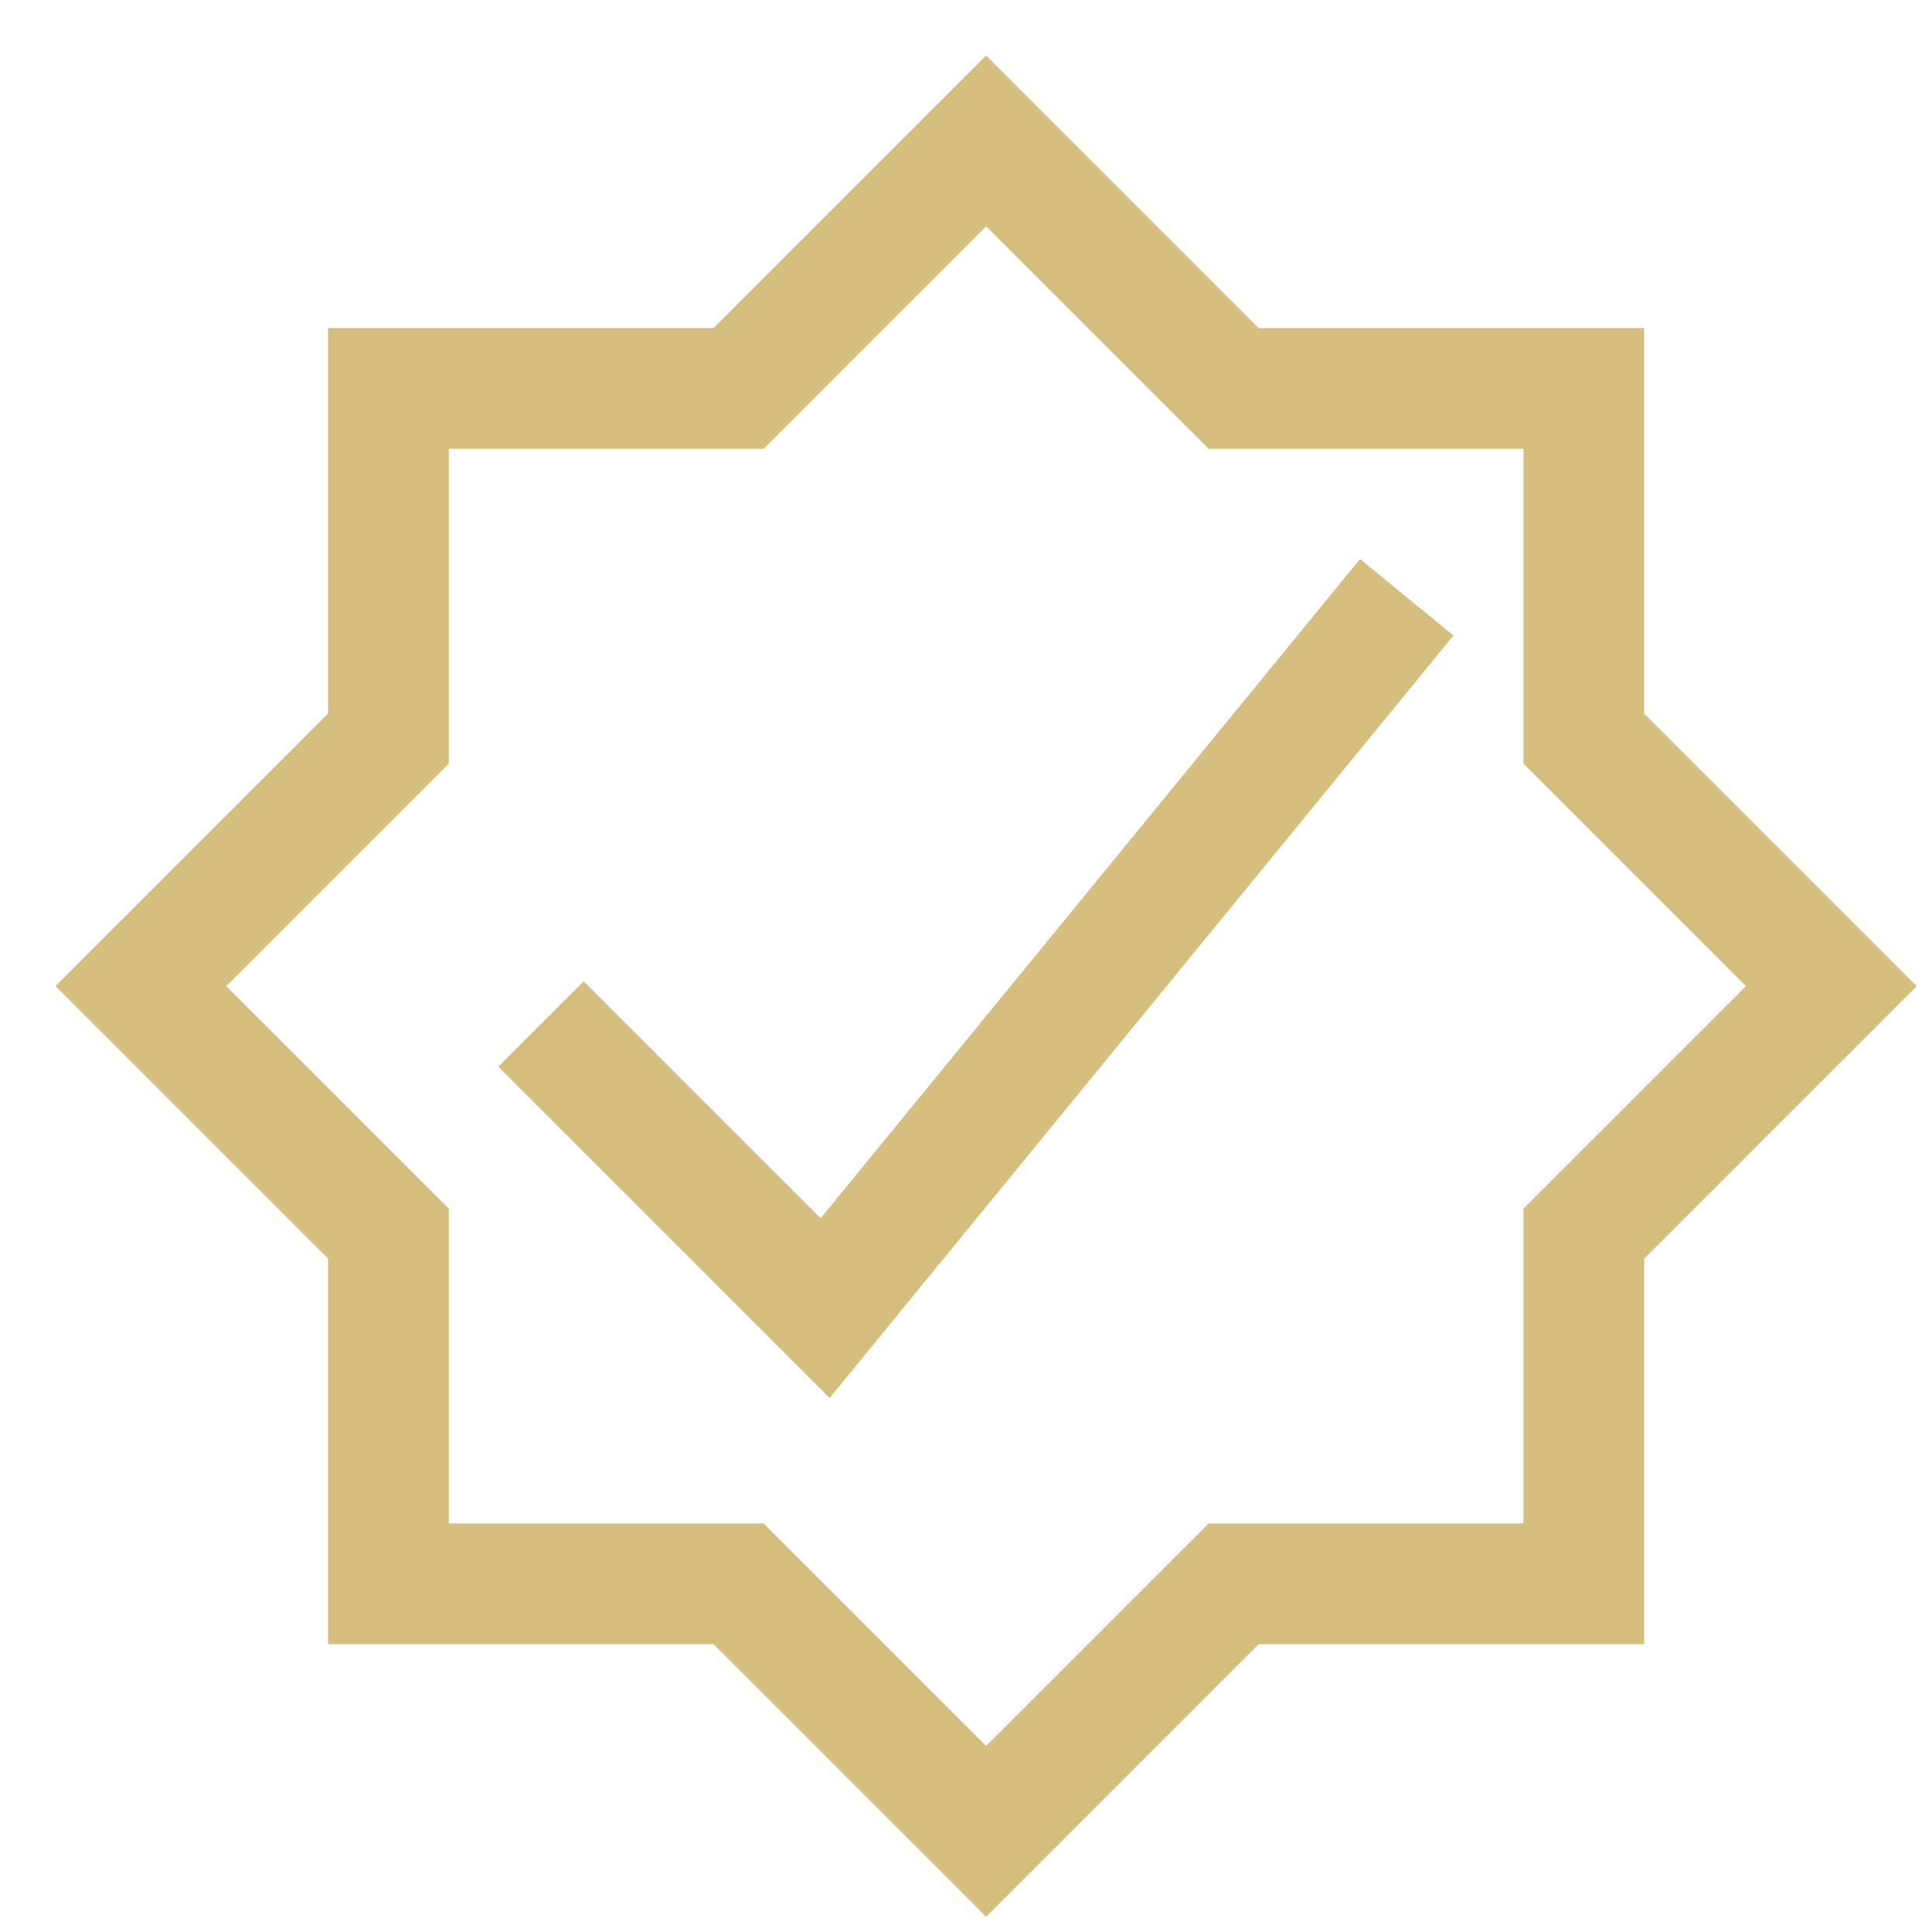
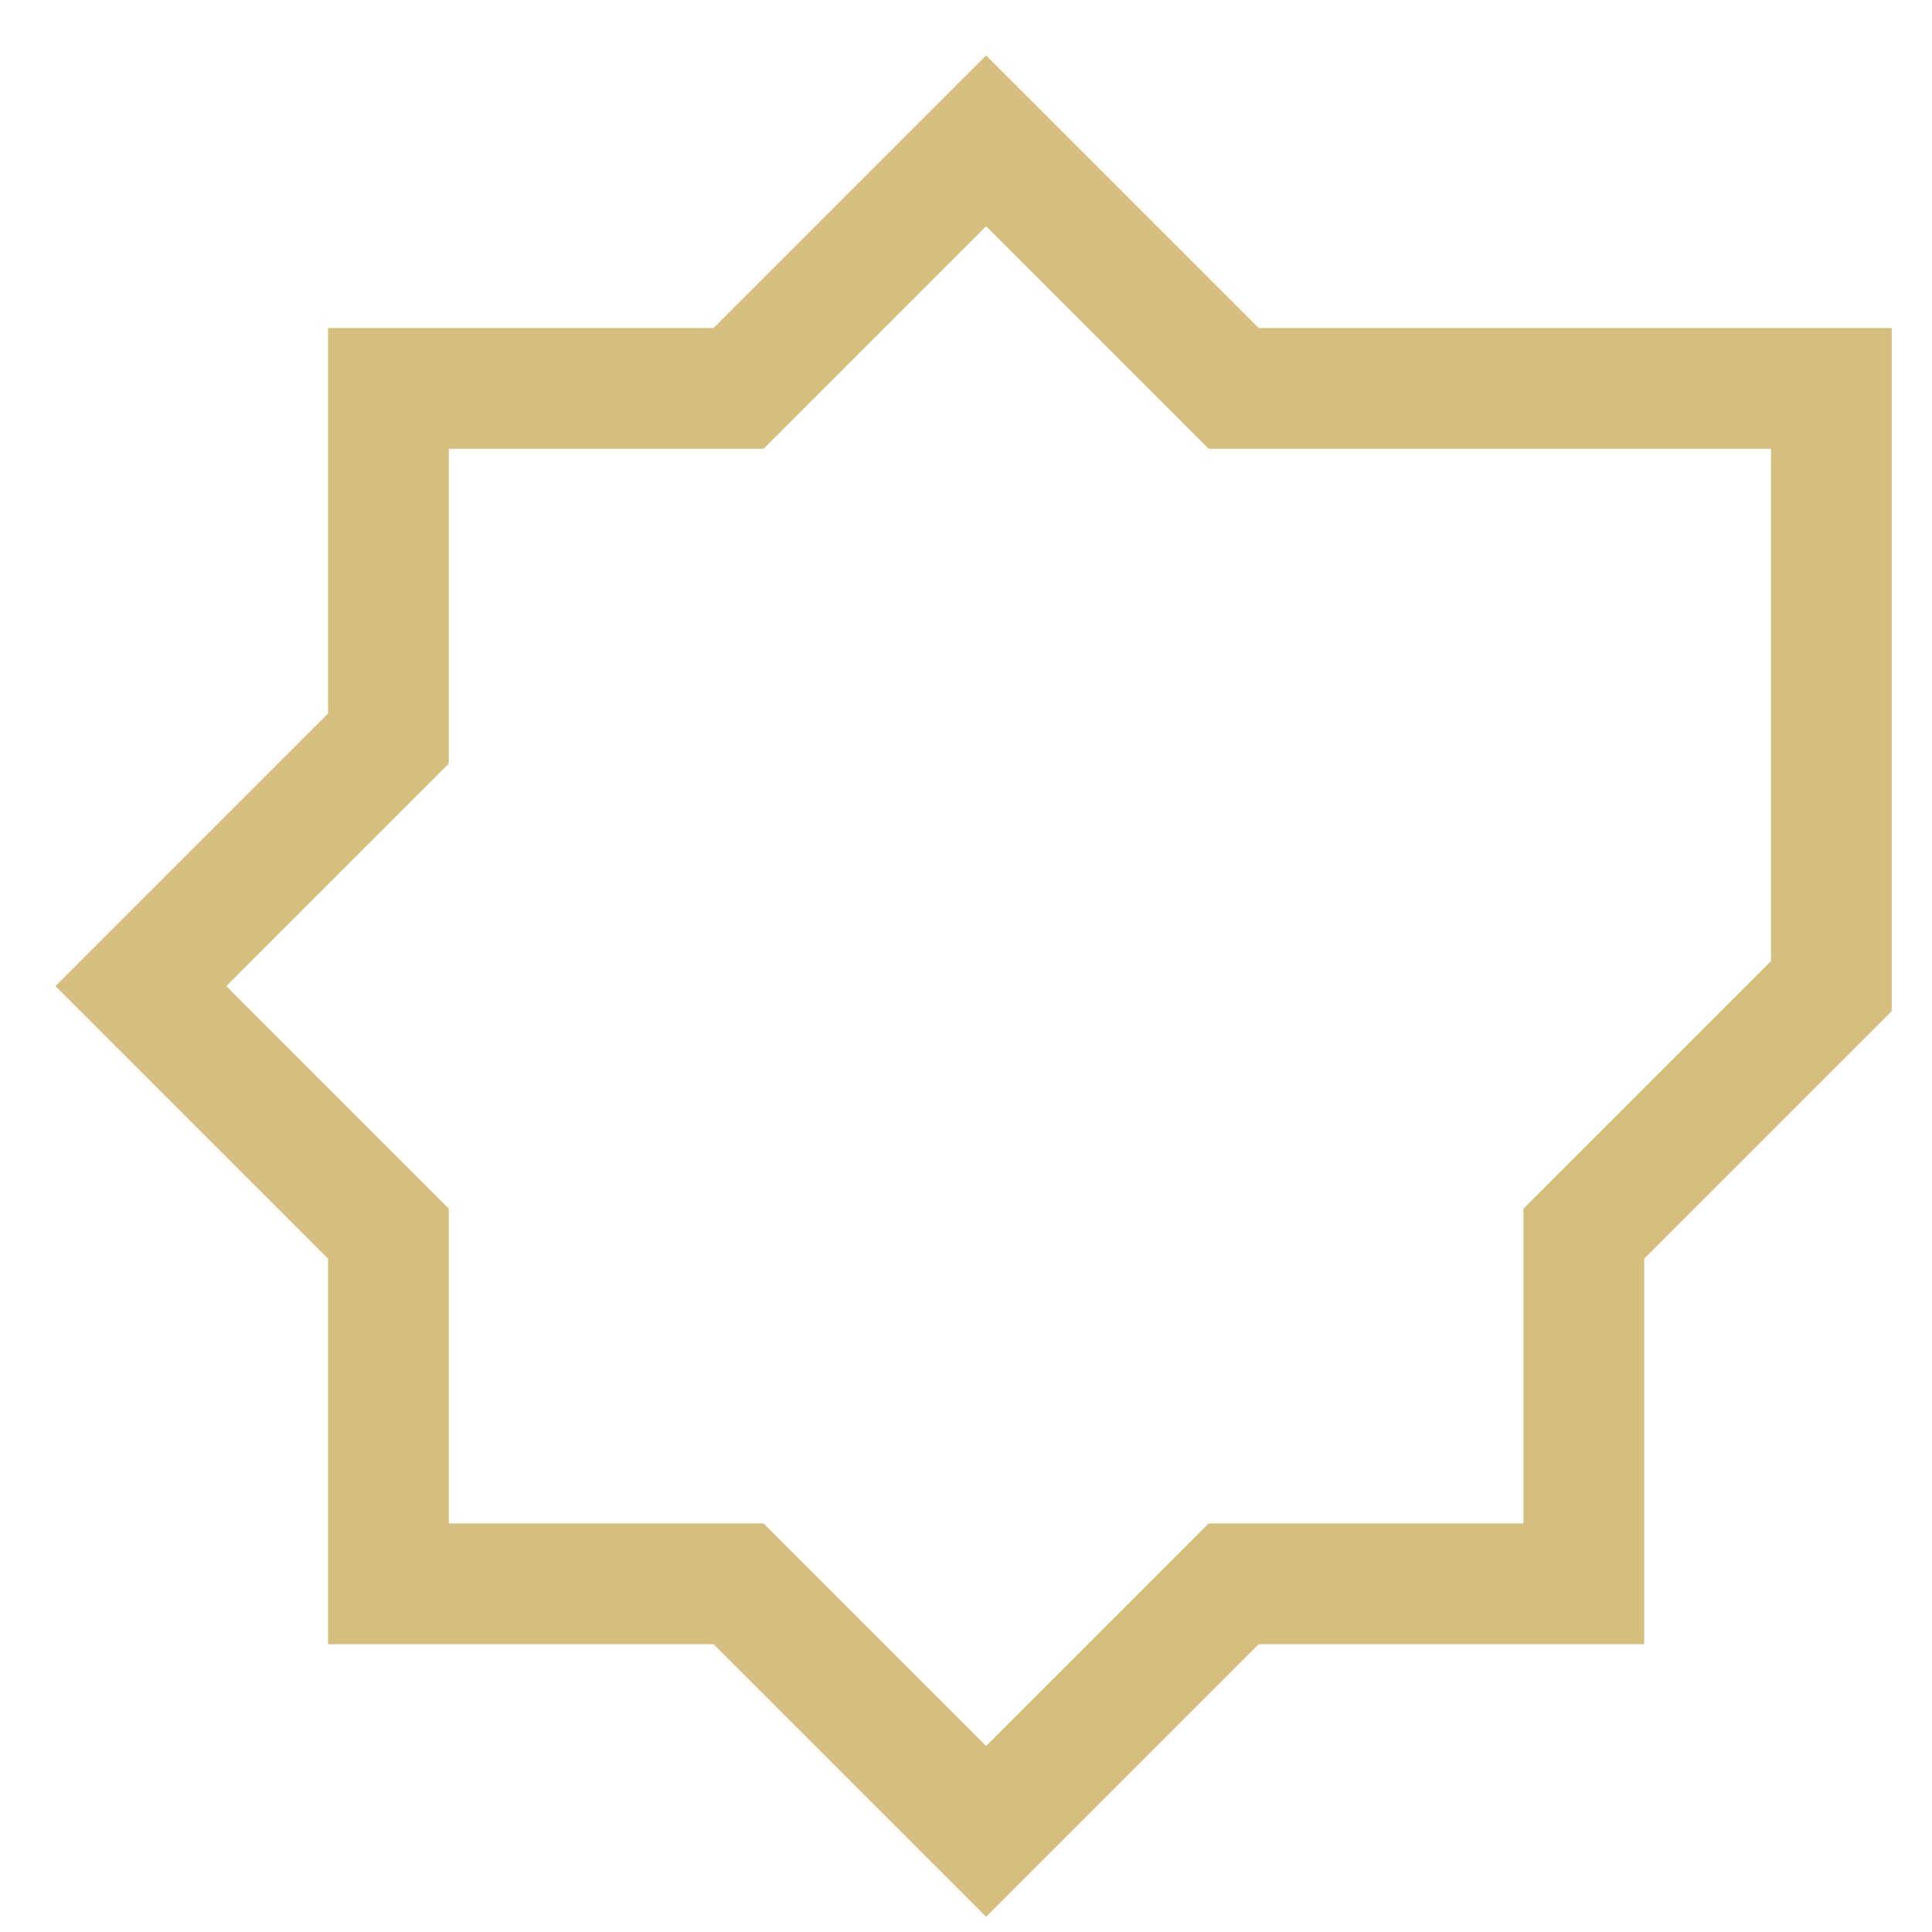
<svg xmlns="http://www.w3.org/2000/svg" height="36" width="36" viewBox="0 0 48 48">
  <title>48 badge check 2</title>
  <g stroke-linecap="square" transform="translate(0.5 0.5)" fill="#d6be7e" stroke-linejoin="miter" class="nc-icon-wrapper" stroke-miterlimit="10">
-     <path d="M14 26L20 32L33.5 15.5" stroke="#d6be7e" stroke-width="3" data-color="color-2" fill="none" />
-     <path d="M38.85 30.15L45 24L38.85 17.85V9.15H30.15L24 3L17.85 9.15H9.15V17.85L3 24L9.15 30.15V38.85H17.85L24 45L30.15 38.85H38.85V30.15Z" stroke="#d6be7e" stroke-width="3" fill="none" />
+     <path d="M38.85 30.15L45 24V9.15H30.15L24 3L17.85 9.15H9.15V17.85L3 24L9.15 30.15V38.85H17.85L24 45L30.15 38.85H38.85V30.15Z" stroke="#d6be7e" stroke-width="3" fill="none" />
  </g>
</svg>